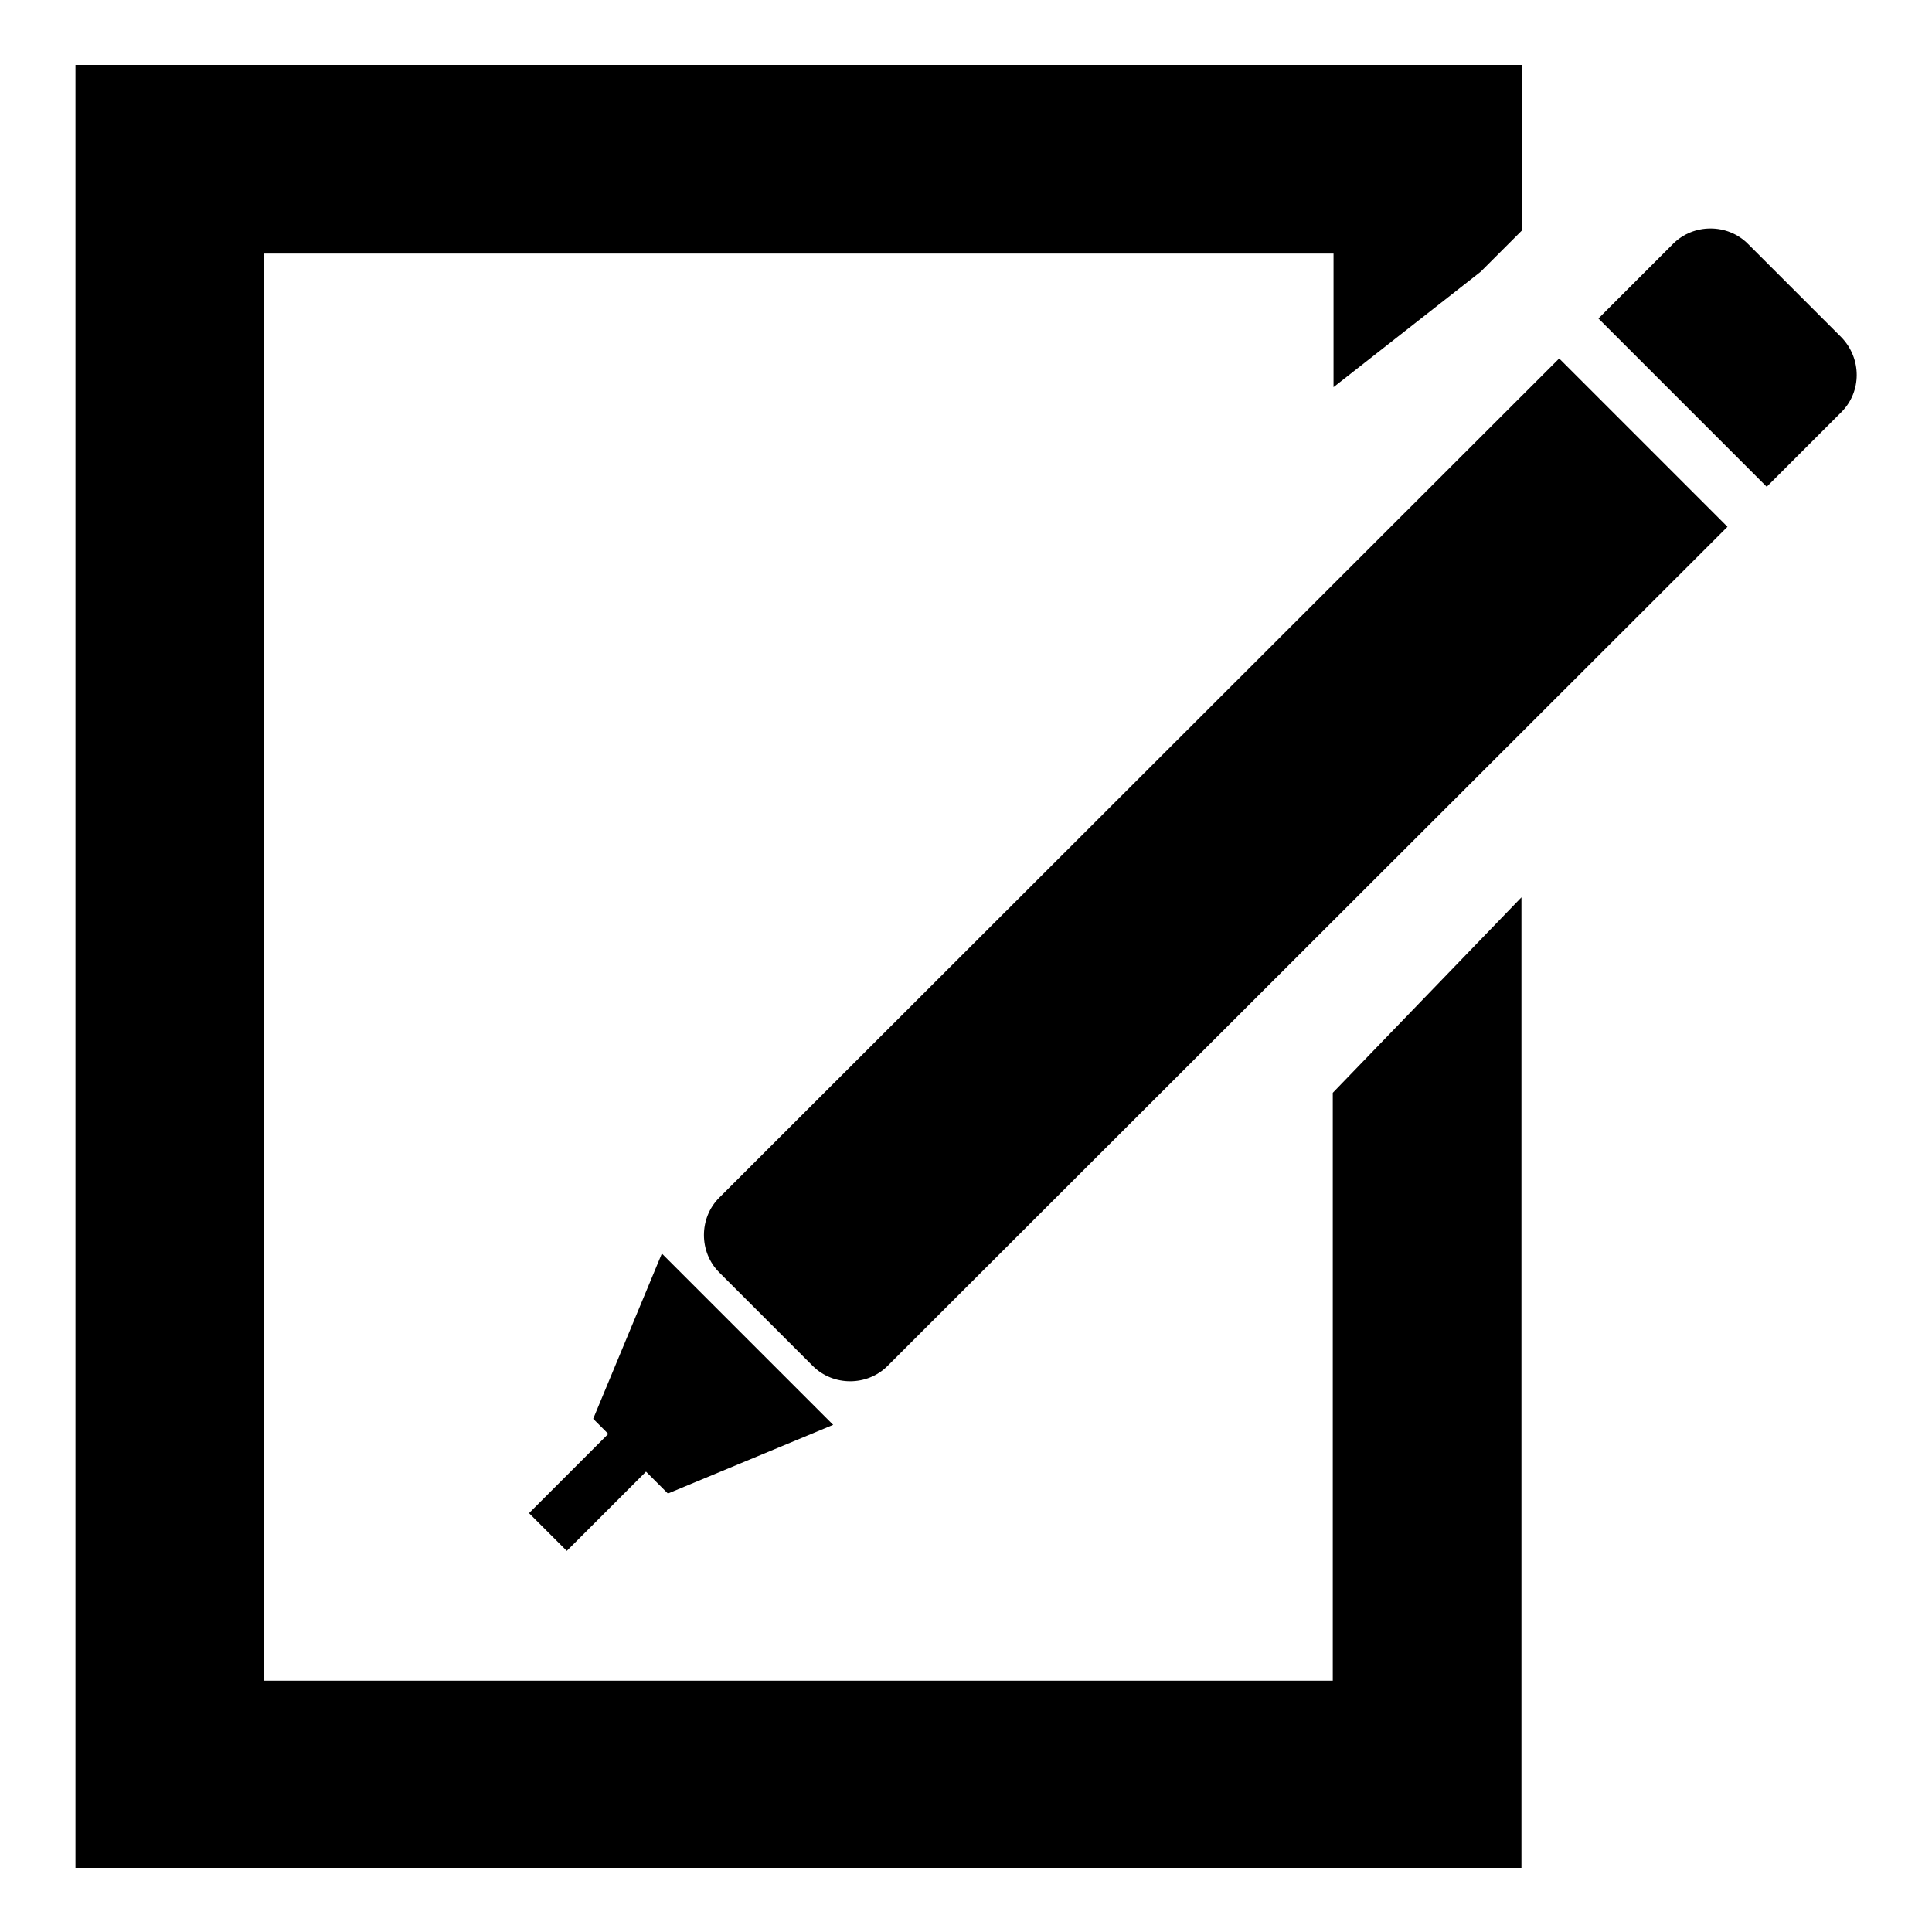
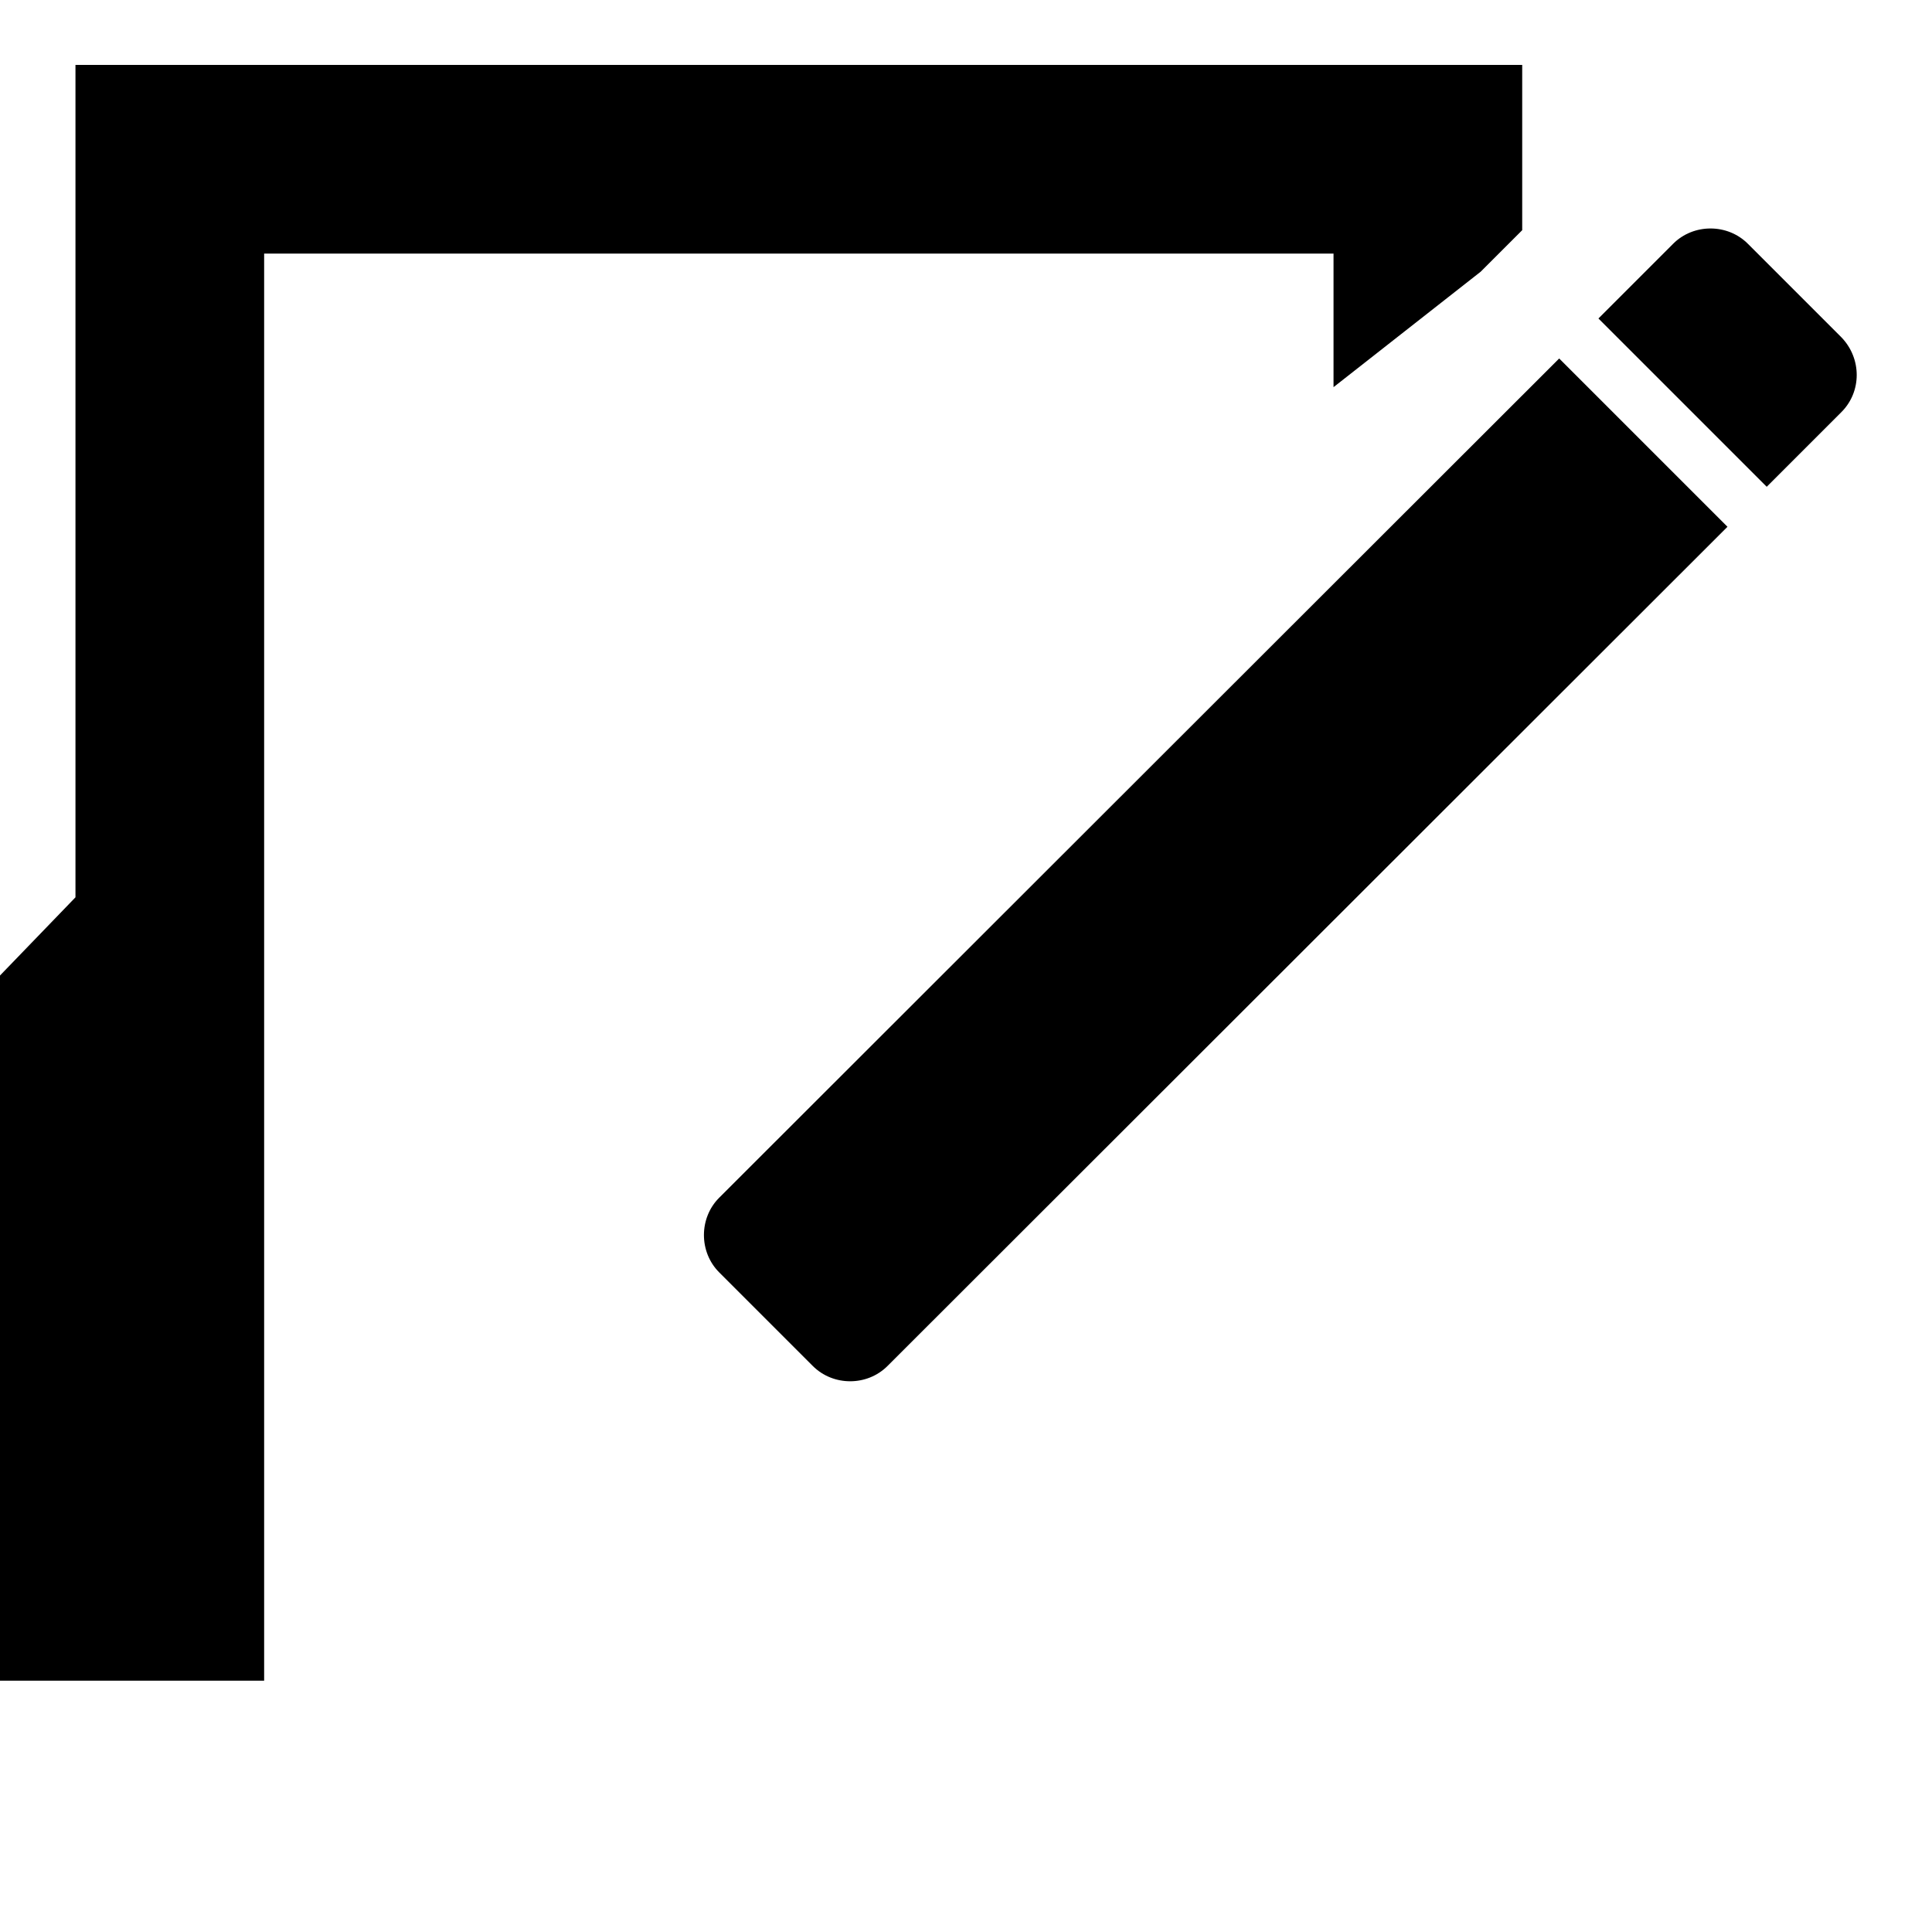
<svg xmlns="http://www.w3.org/2000/svg" version="1.1" x="0px" y="0px" viewBox="0 0 256 256" enable-background="new 0 0 256 256" xml:space="preserve">
  <g>
    <g>
-       <path fill="#000000" d="M10,8.6v238.9h191.6V118.9l-25,25.9v77.9H35V33.6h141.7v17.7L196.2,36l5.5-5.5V8.6H10z" />
+       <path fill="#000000" d="M10,8.6v238.9V118.9l-25,25.9v77.9H35V33.6h141.7v17.7L196.2,36l5.5-5.5V8.6H10z" />
      <path fill="#000000" d="M244,44.7l-12.4-12.4c-2.7-2.7-7.2-2.7-9.9,0l-9.9,9.9l22.3,22.3l9.9-9.9C246.7,51.9,246.7,47.5,244,44.7" />
      <path fill="#000000" d="M95.3,158.7c-2.7,2.7-2.7,7.2,0,9.9l12.4,12.4c2.7,2.7,7.2,2.7,9.9,0L228.9,69.8l-22.3-22.3L95.3,158.7z" />
-       <path fill="#000000" d="M75.1,205.5L85.6,195l2.9,2.9l21.9-9.1l-22.7-22.7l-9.1,21.9l2,2l-10.5,10.5L75.1,205.5z" />
    </g>
  </g>
</svg>